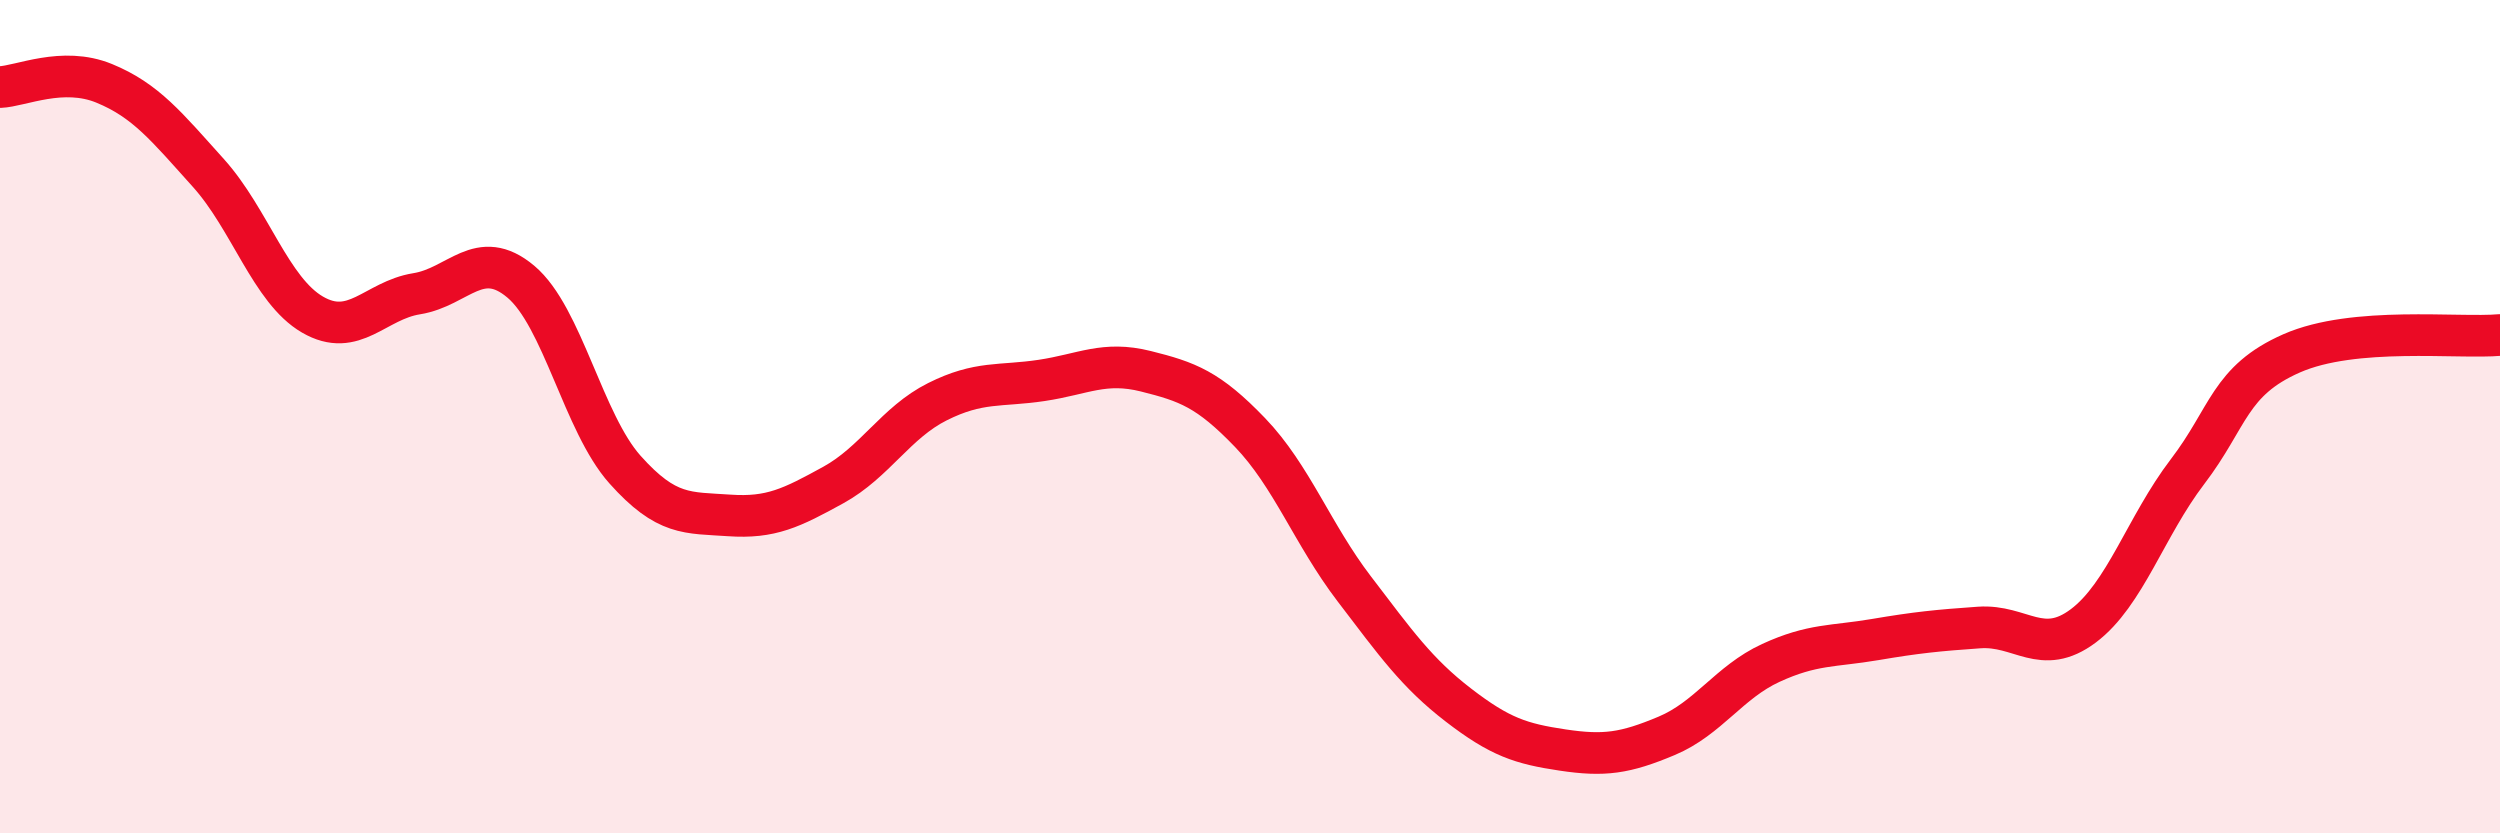
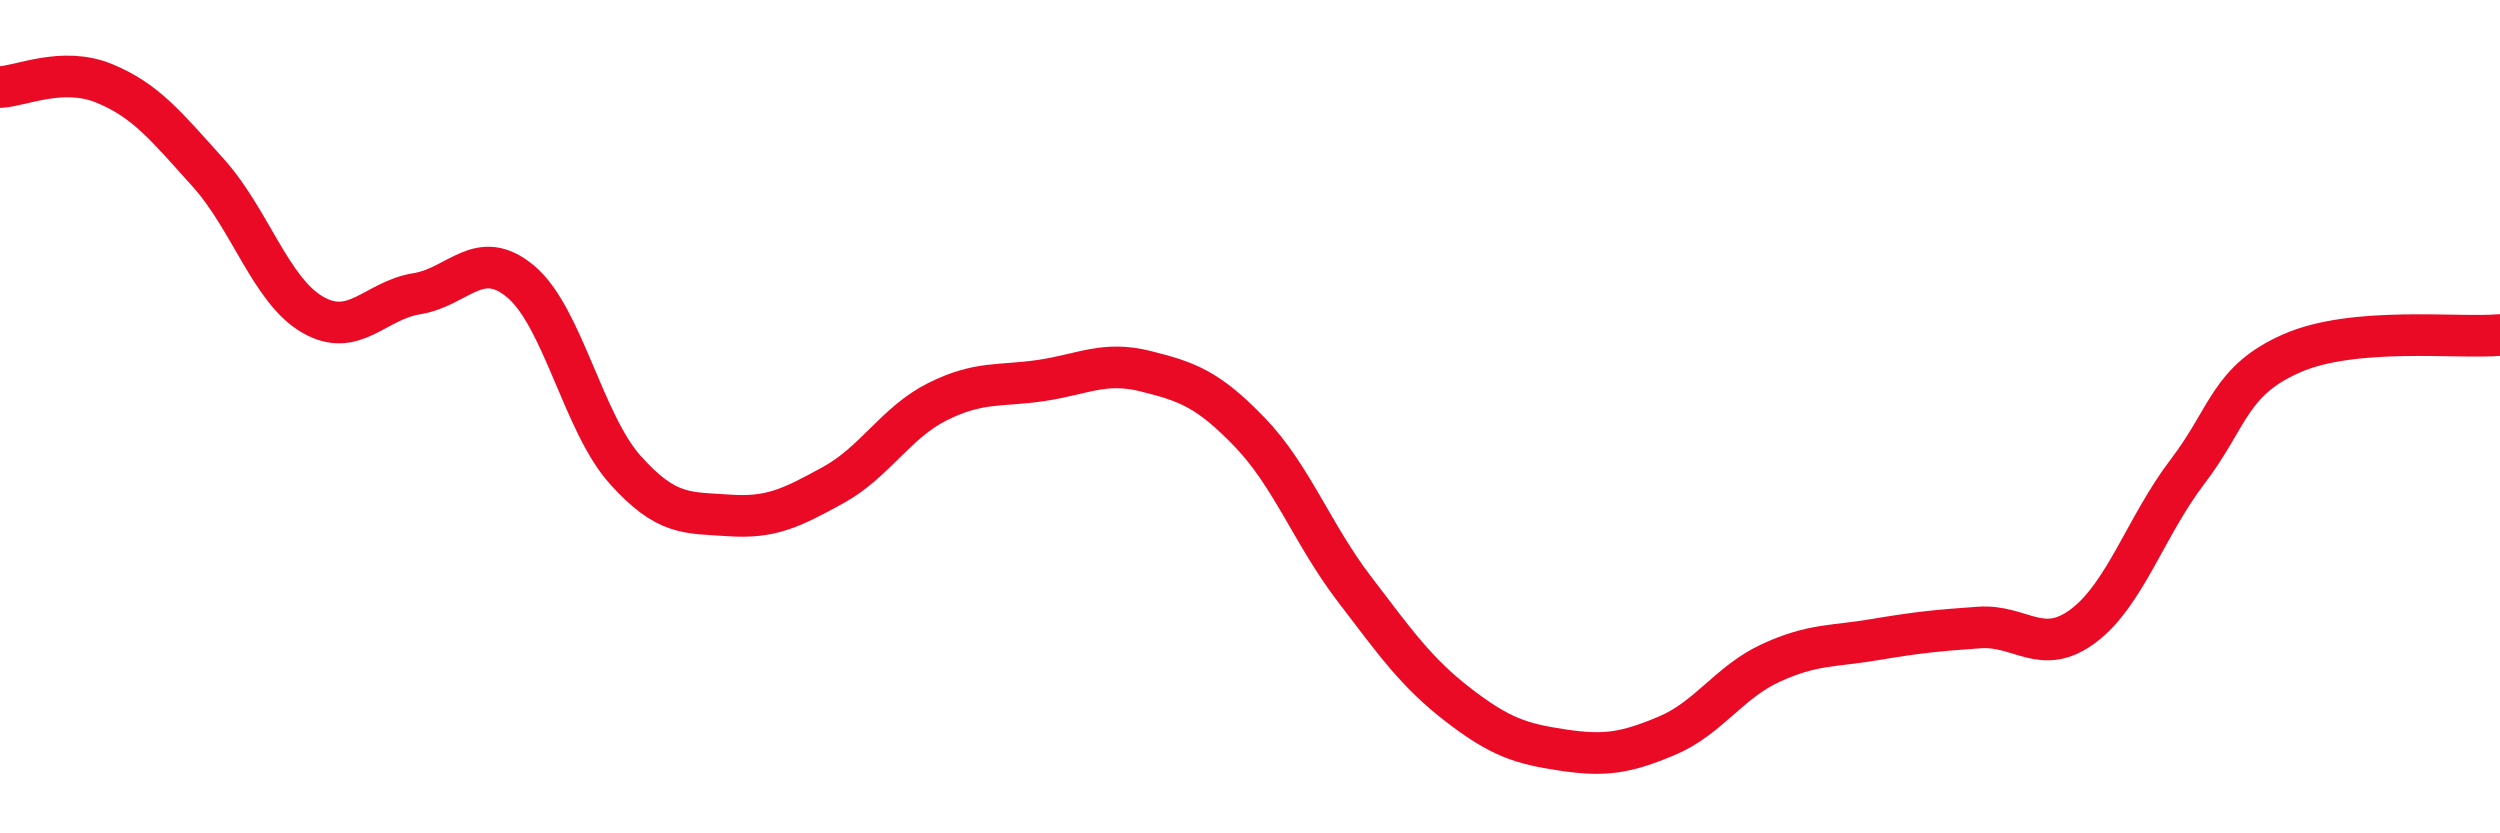
<svg xmlns="http://www.w3.org/2000/svg" width="60" height="20" viewBox="0 0 60 20">
-   <path d="M 0,2.09 C 0.5,2.07 1.5,1.59 2.5,2 C 3.5,2.41 4,3.04 5,4.15 C 6,5.26 6.5,6.97 7.5,7.55 C 8.5,8.13 9,7.21 10,7.05 C 11,6.89 11.5,5.92 12.5,6.76 C 13.5,7.6 14,10.15 15,11.27 C 16,12.39 16.5,12.3 17.5,12.37 C 18.5,12.44 19,12.19 20,11.64 C 21,11.09 21.5,10.14 22.5,9.64 C 23.5,9.14 24,9.28 25,9.13 C 26,8.98 26.5,8.66 27.5,8.91 C 28.5,9.16 29,9.34 30,10.38 C 31,11.42 31.5,12.82 32.5,14.13 C 33.5,15.44 34,16.15 35,16.92 C 36,17.69 36.5,17.85 37.5,18 C 38.5,18.15 39,18.08 40,17.66 C 41,17.24 41.5,16.37 42.5,15.91 C 43.5,15.45 44,15.52 45,15.35 C 46,15.18 46.5,15.13 47.5,15.06 C 48.5,14.99 49,15.77 50,15.02 C 51,14.27 51.5,12.63 52.5,11.32 C 53.5,10.01 53.5,9.14 55,8.48 C 56.5,7.82 59,8.13 60,8.04L60 20L0 20Z" fill="#EB0A25" opacity="0.1" stroke-linecap="round" stroke-linejoin="round" />
  <path d="M 0,2.09 C 0.5,2.07 1.5,1.59 2.5,2 C 3.5,2.41 4,3.04 5,4.15 C 6,5.26 6.5,6.97 7.5,7.55 C 8.5,8.13 9,7.21 10,7.05 C 11,6.89 11.5,5.92 12.5,6.76 C 13.5,7.6 14,10.15 15,11.27 C 16,12.39 16.5,12.3 17.5,12.37 C 18.5,12.44 19,12.19 20,11.64 C 21,11.09 21.5,10.14 22.5,9.64 C 23.5,9.14 24,9.28 25,9.13 C 26,8.98 26.5,8.66 27.5,8.91 C 28.5,9.16 29,9.34 30,10.38 C 31,11.42 31.5,12.82 32.5,14.13 C 33.5,15.44 34,16.15 35,16.92 C 36,17.69 36.5,17.85 37.5,18 C 38.5,18.15 39,18.08 40,17.66 C 41,17.24 41.5,16.37 42.5,15.91 C 43.5,15.45 44,15.52 45,15.35 C 46,15.18 46.5,15.13 47.5,15.06 C 48.5,14.99 49,15.77 50,15.02 C 51,14.27 51.5,12.63 52.5,11.32 C 53.5,10.01 53.5,9.14 55,8.48 C 56.5,7.82 59,8.13 60,8.04" stroke="#EB0A25" stroke-width="1" fill="none" stroke-linecap="round" stroke-linejoin="round" />
</svg>